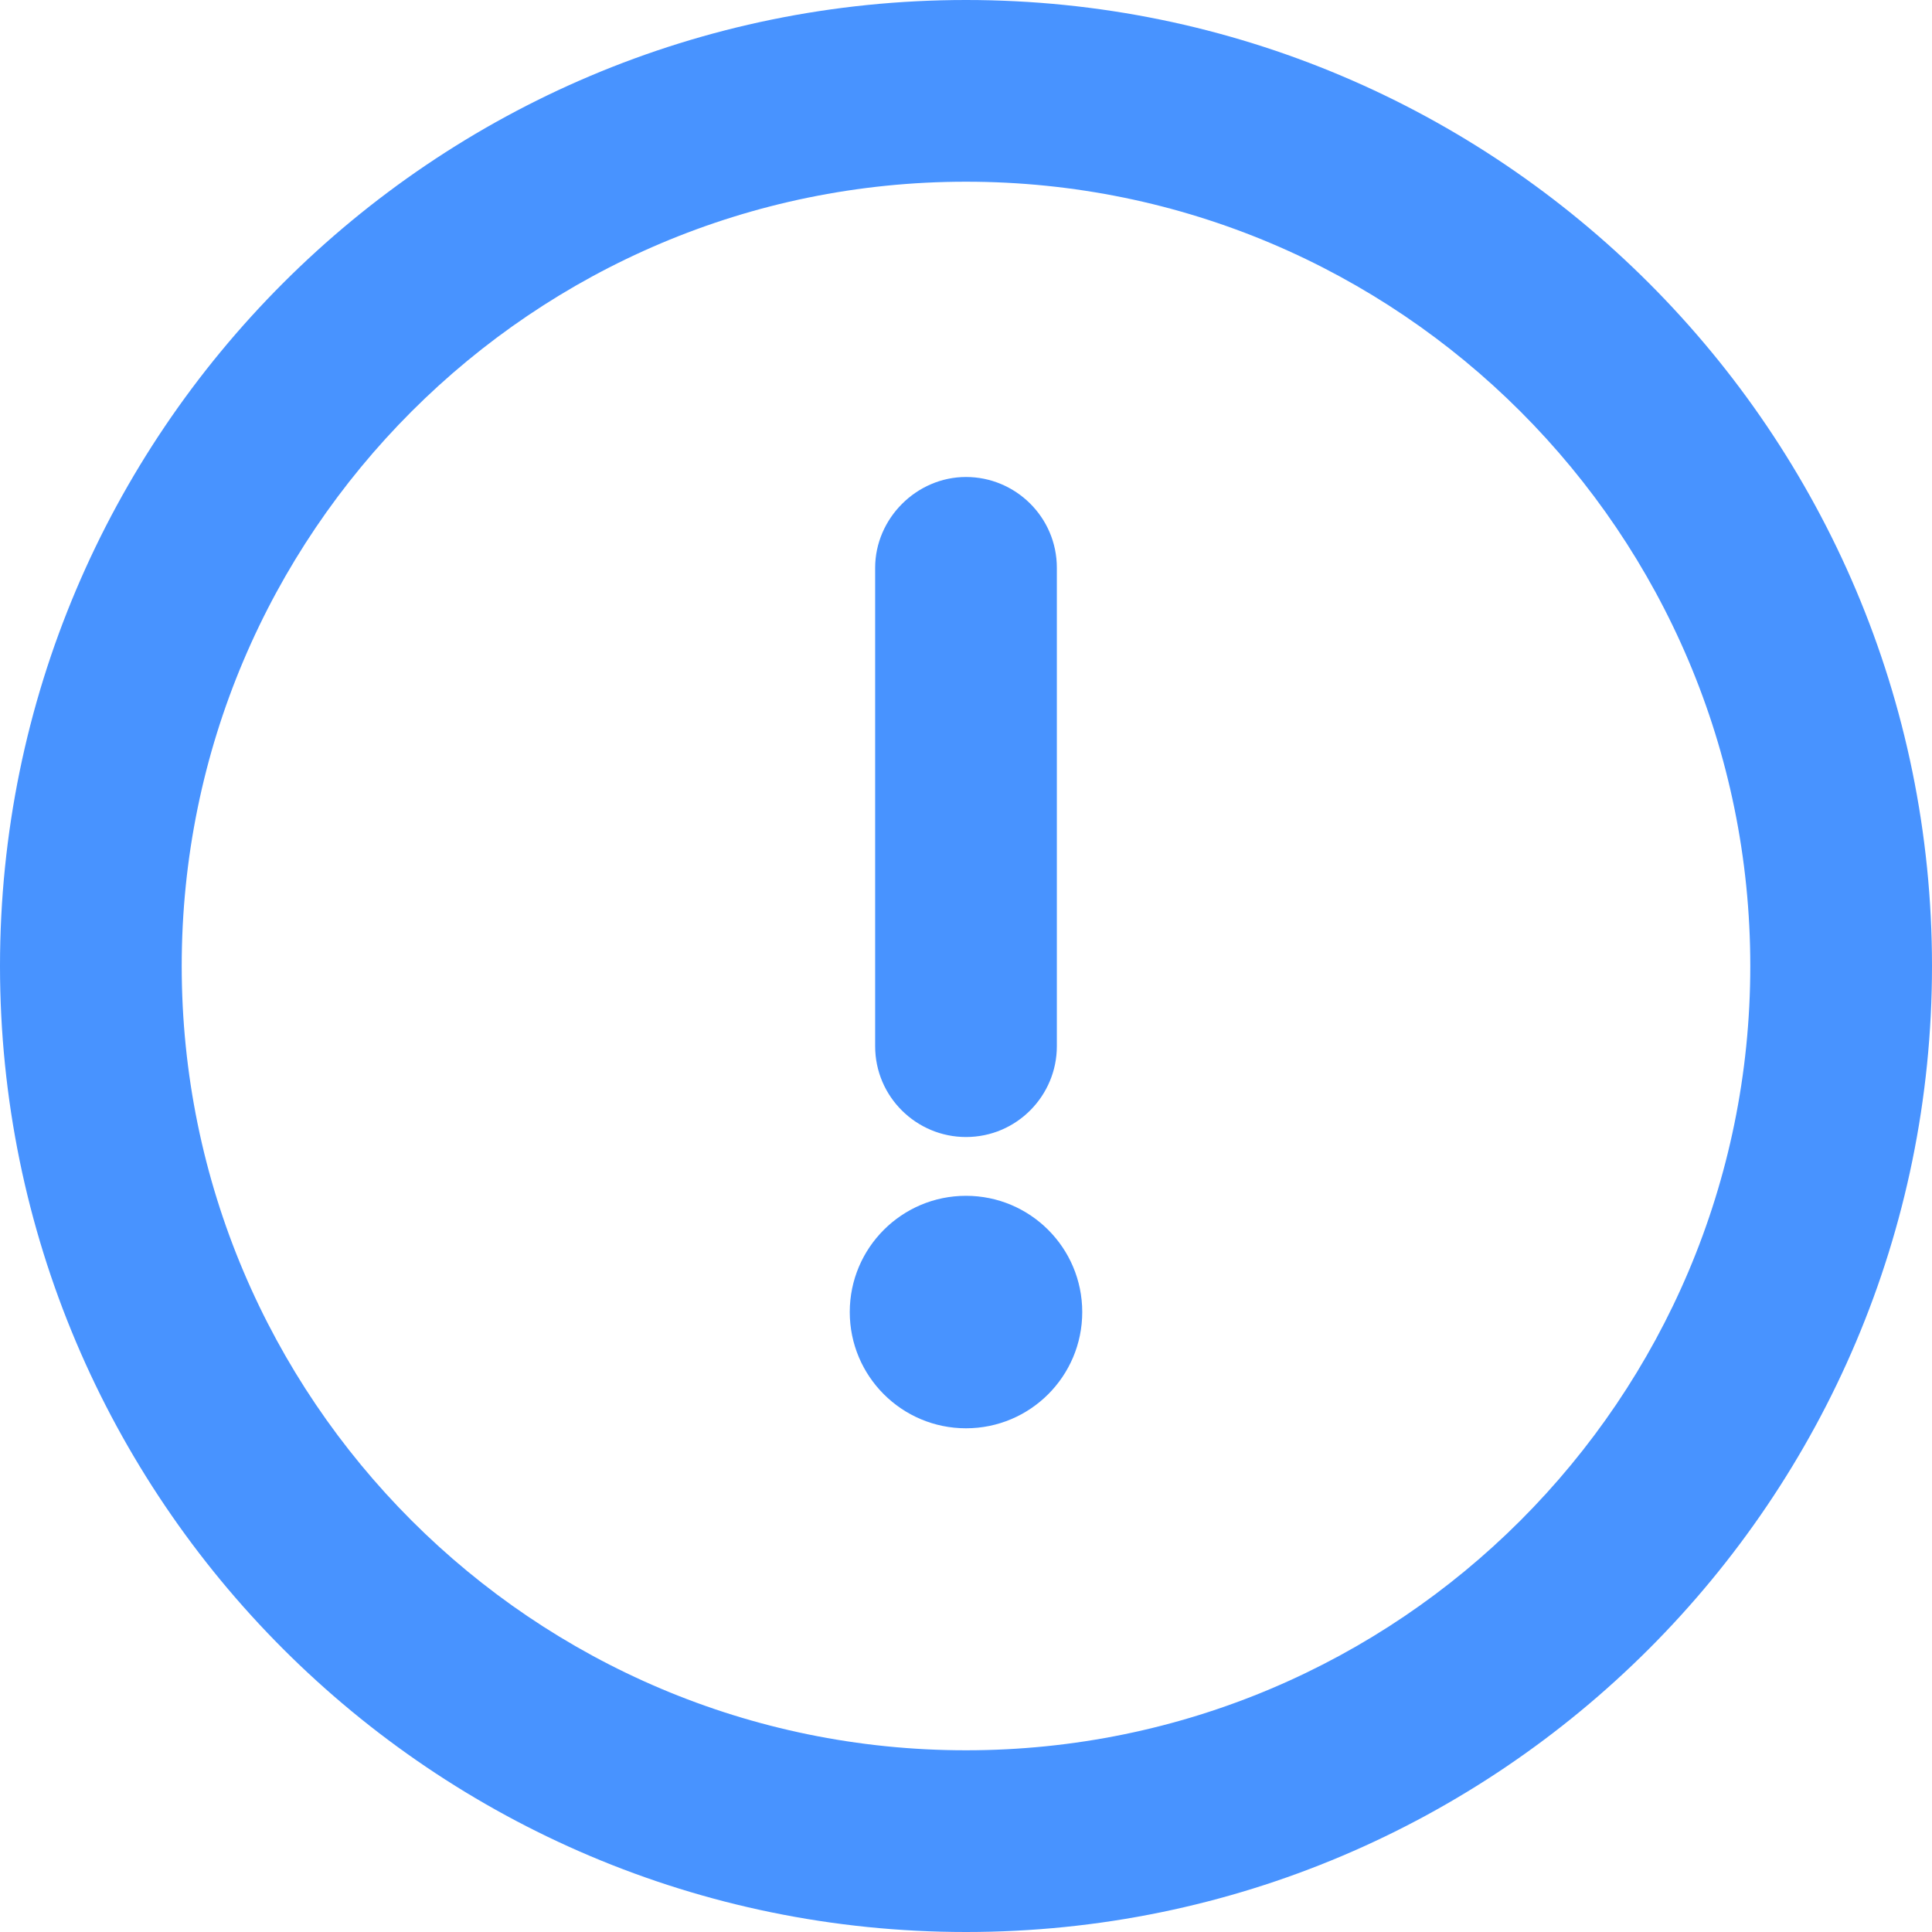
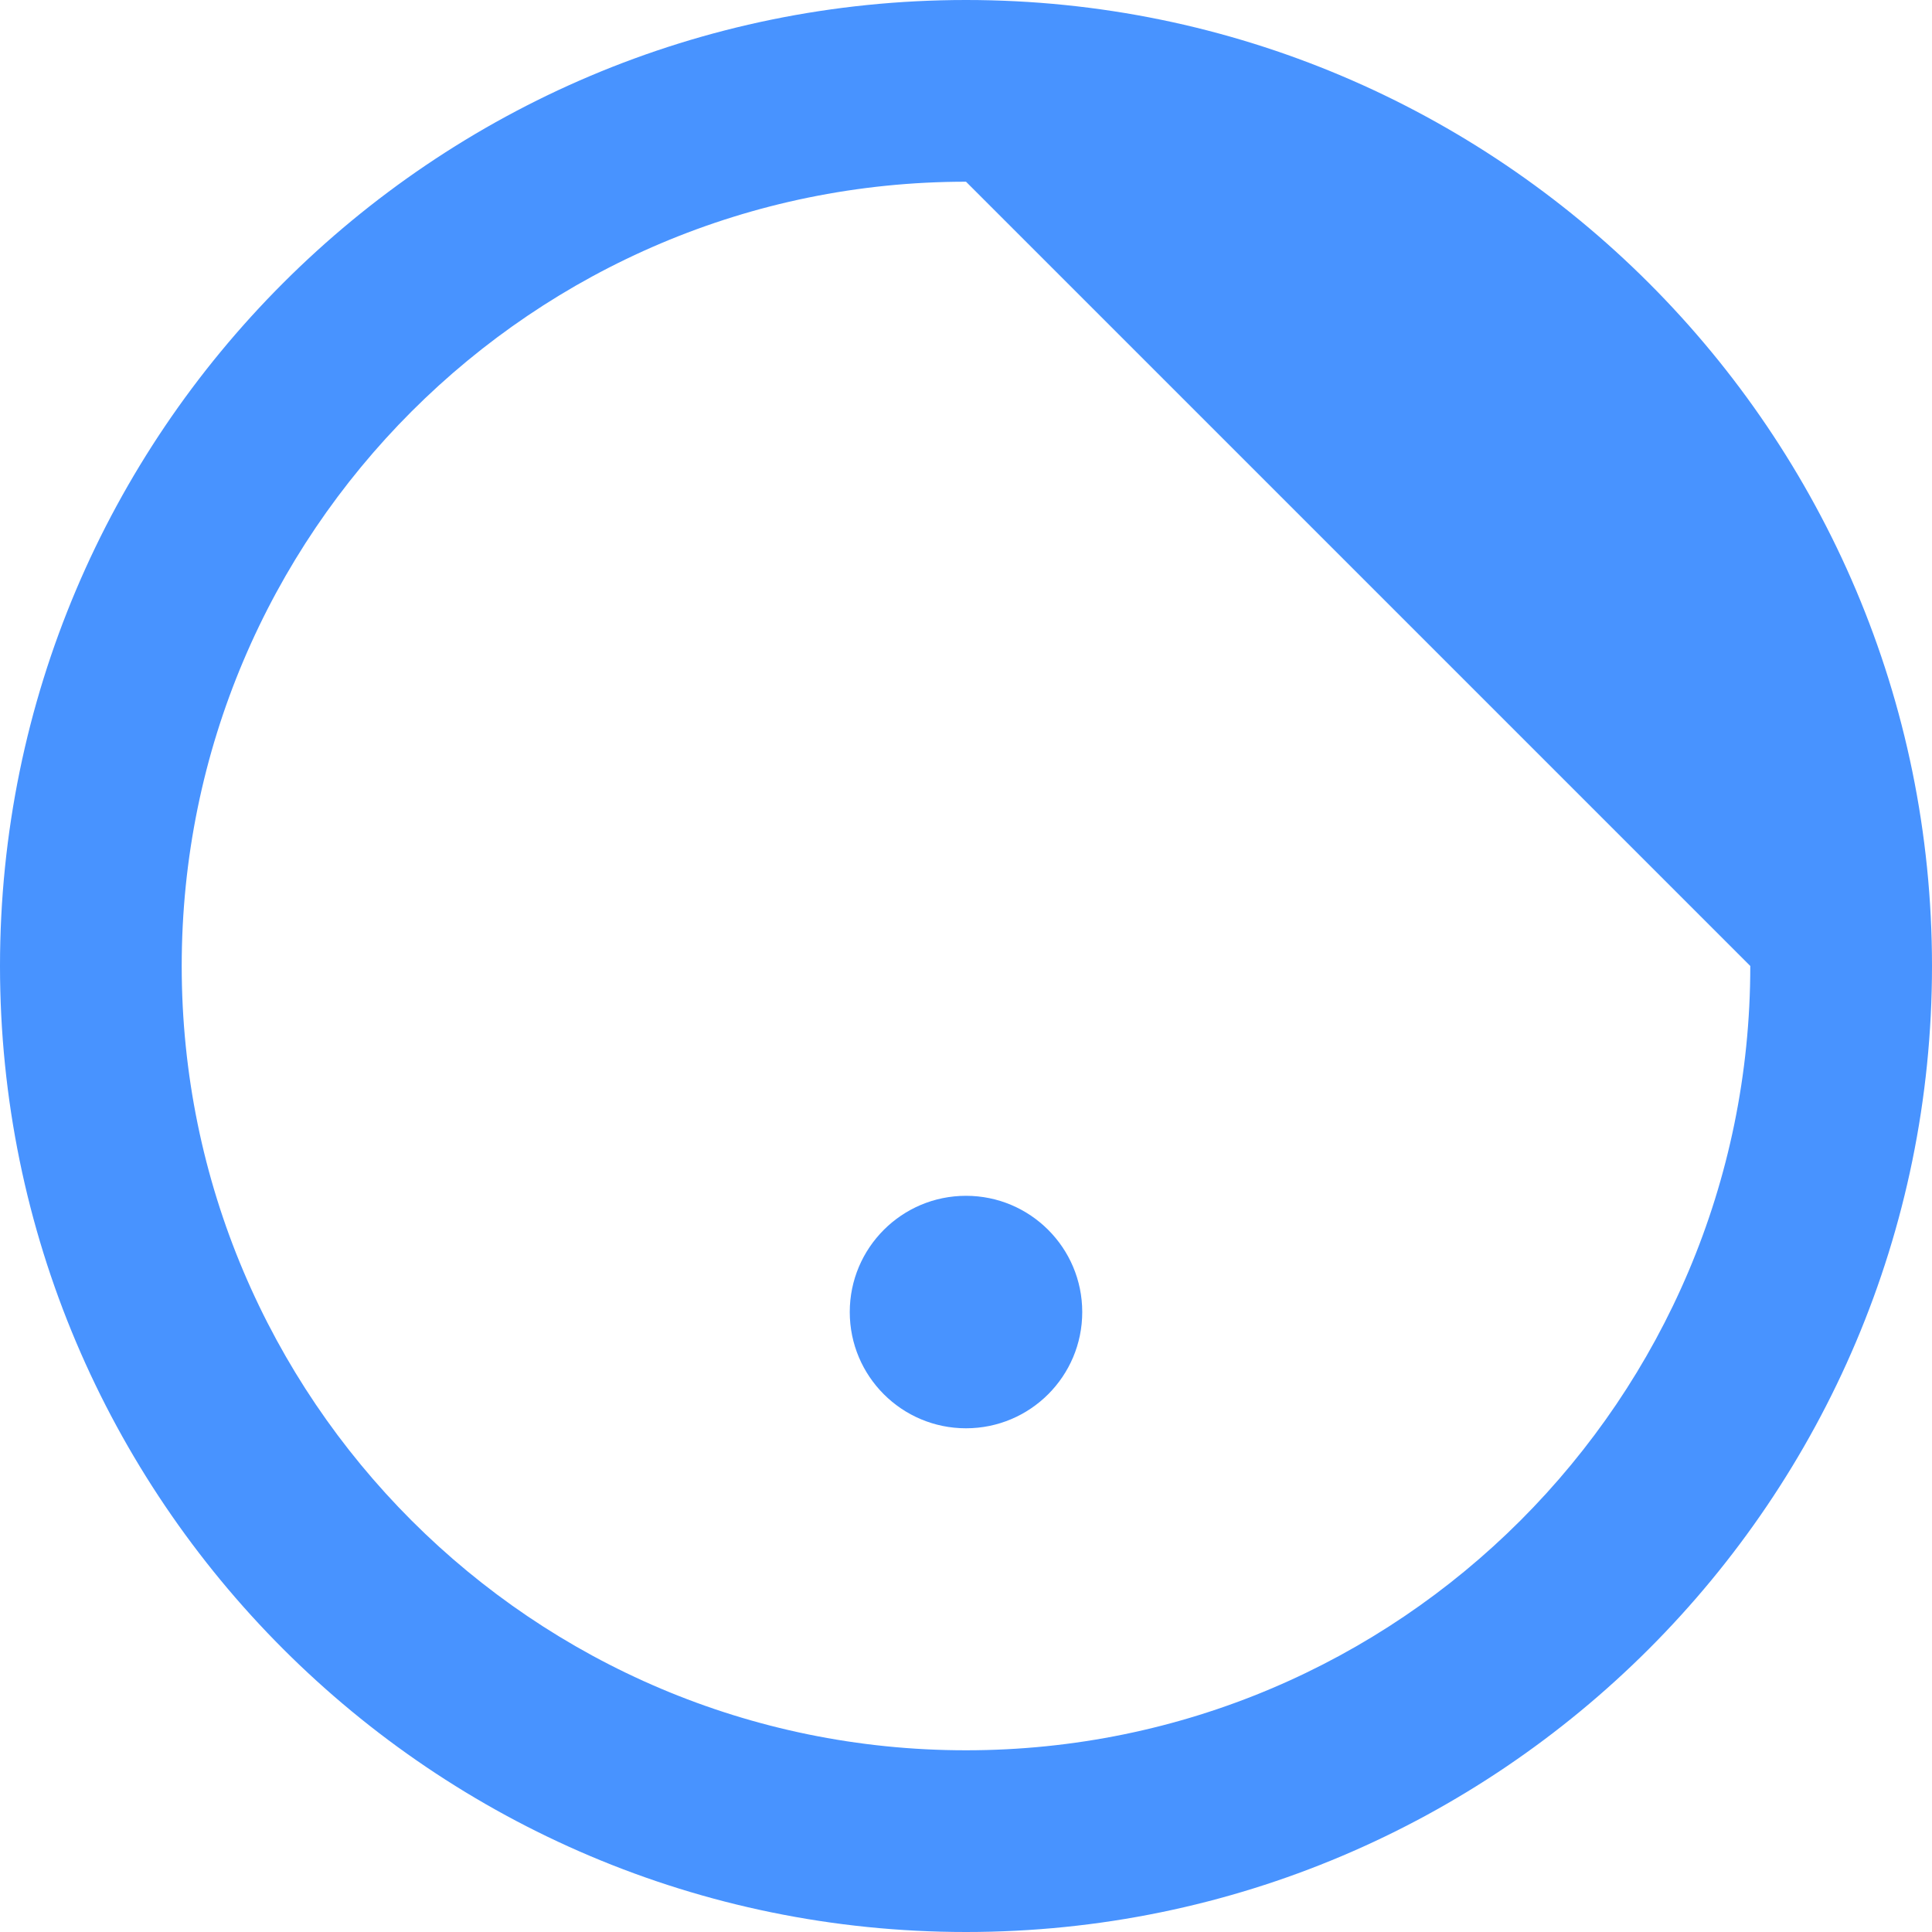
<svg xmlns="http://www.w3.org/2000/svg" id="Layer_2" viewBox="0 0 14.46 14.46">
  <defs>
    <style>
      .cls-1 {
        fill: #4893ff;
      }
    </style>
  </defs>
  <g id="Layer_1-2" data-name="Layer_1">
    <g>
-       <path class="cls-1" d="M7.23,0C3.24,0,0,3.24,0,7.23s3.24,7.23,7.23,7.23,7.23-3.24,7.23-7.23S11.22,0,7.23,0ZM13.1,7.23c0,3.24-2.63,5.87-5.87,5.87S1.36,10.47,1.36,7.23,3.99,1.36,7.23,1.36s5.87,2.63,5.87,5.87Z" />
-       <path class="cls-1" d="M7.23,8.51c.38,0,.68-.31.68-.68v-3.58c0-.38-.31-.68-.68-.68s-.68.31-.68.68v3.58c0,.38.31.68.68.68Z" />
+       <path class="cls-1" d="M7.23,0C3.24,0,0,3.24,0,7.23s3.24,7.23,7.23,7.23,7.23-3.24,7.23-7.23S11.22,0,7.23,0ZM13.1,7.23c0,3.24-2.63,5.87-5.87,5.87S1.36,10.47,1.36,7.23,3.99,1.36,7.23,1.36Z" />
      <circle class="cls-1" cx="7.23" cy="9.82" r=".87" />
    </g>
  </g>
</svg>